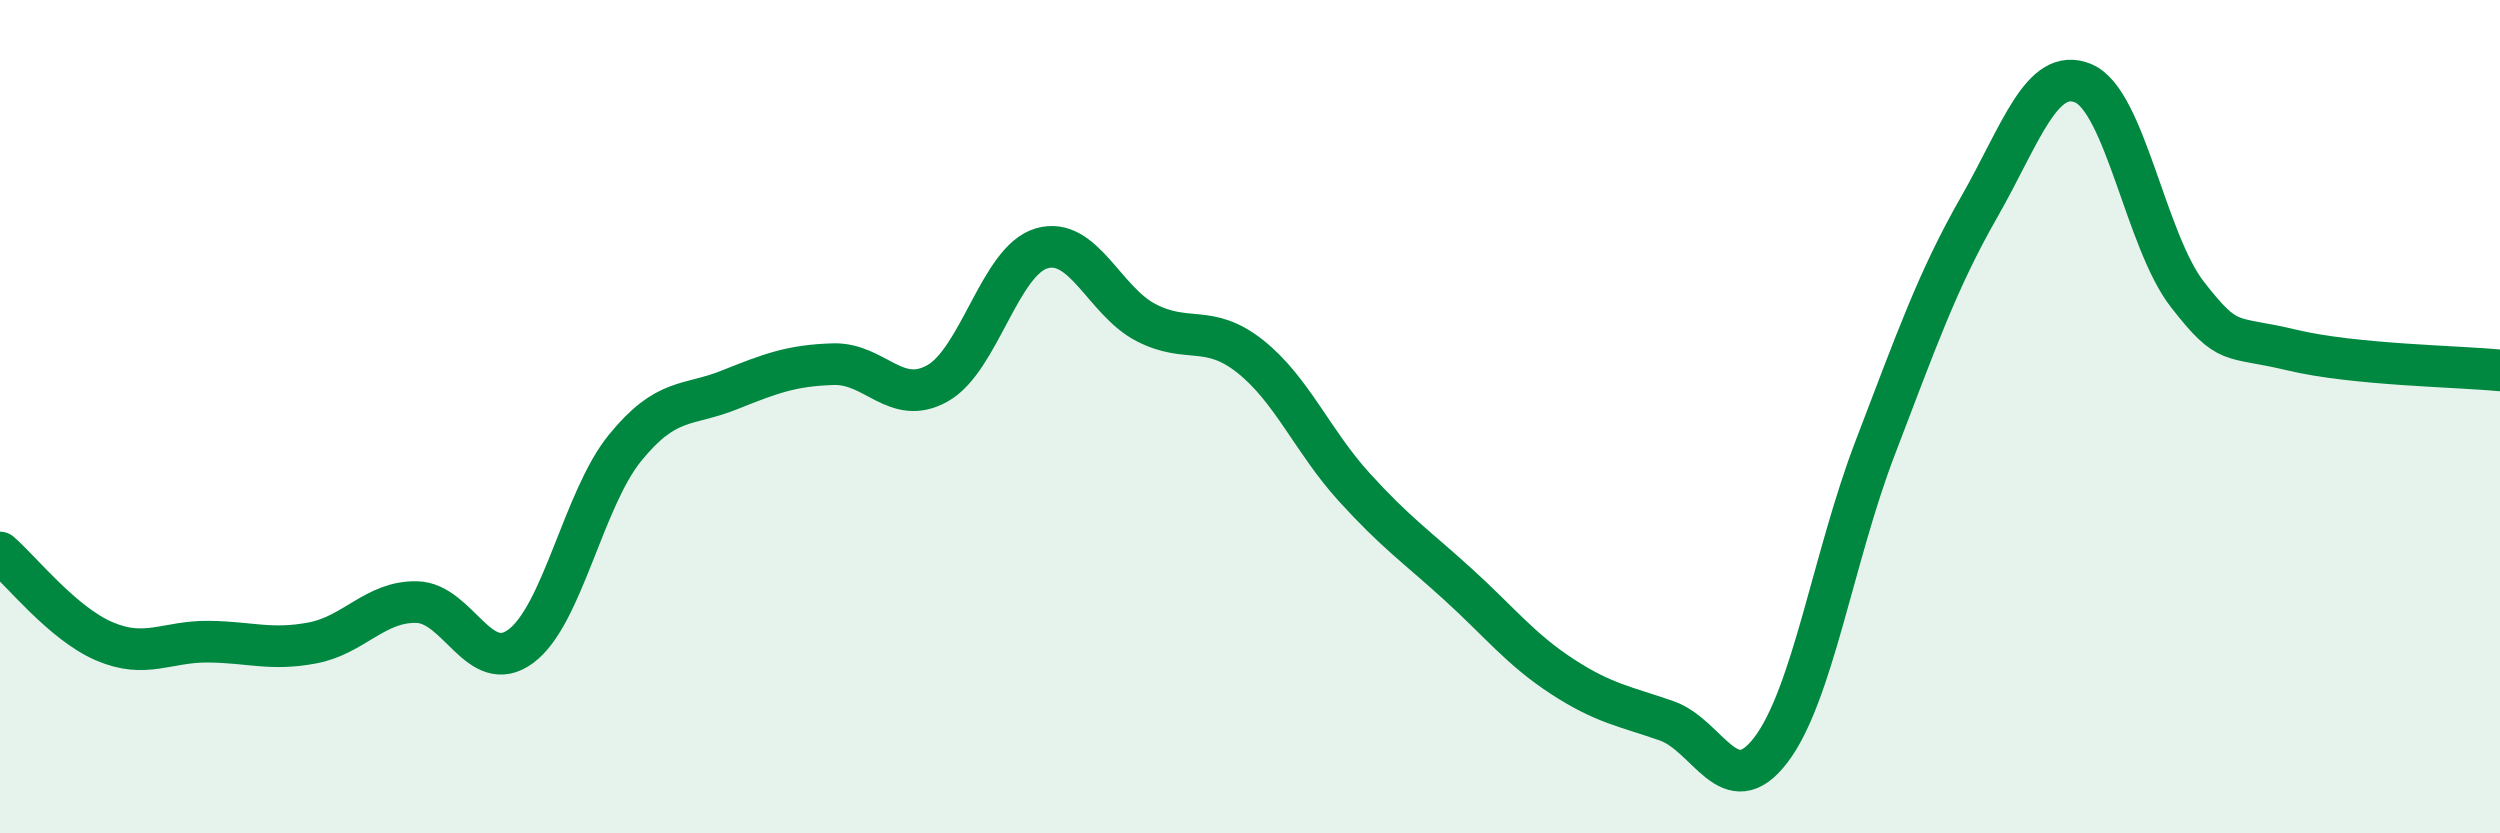
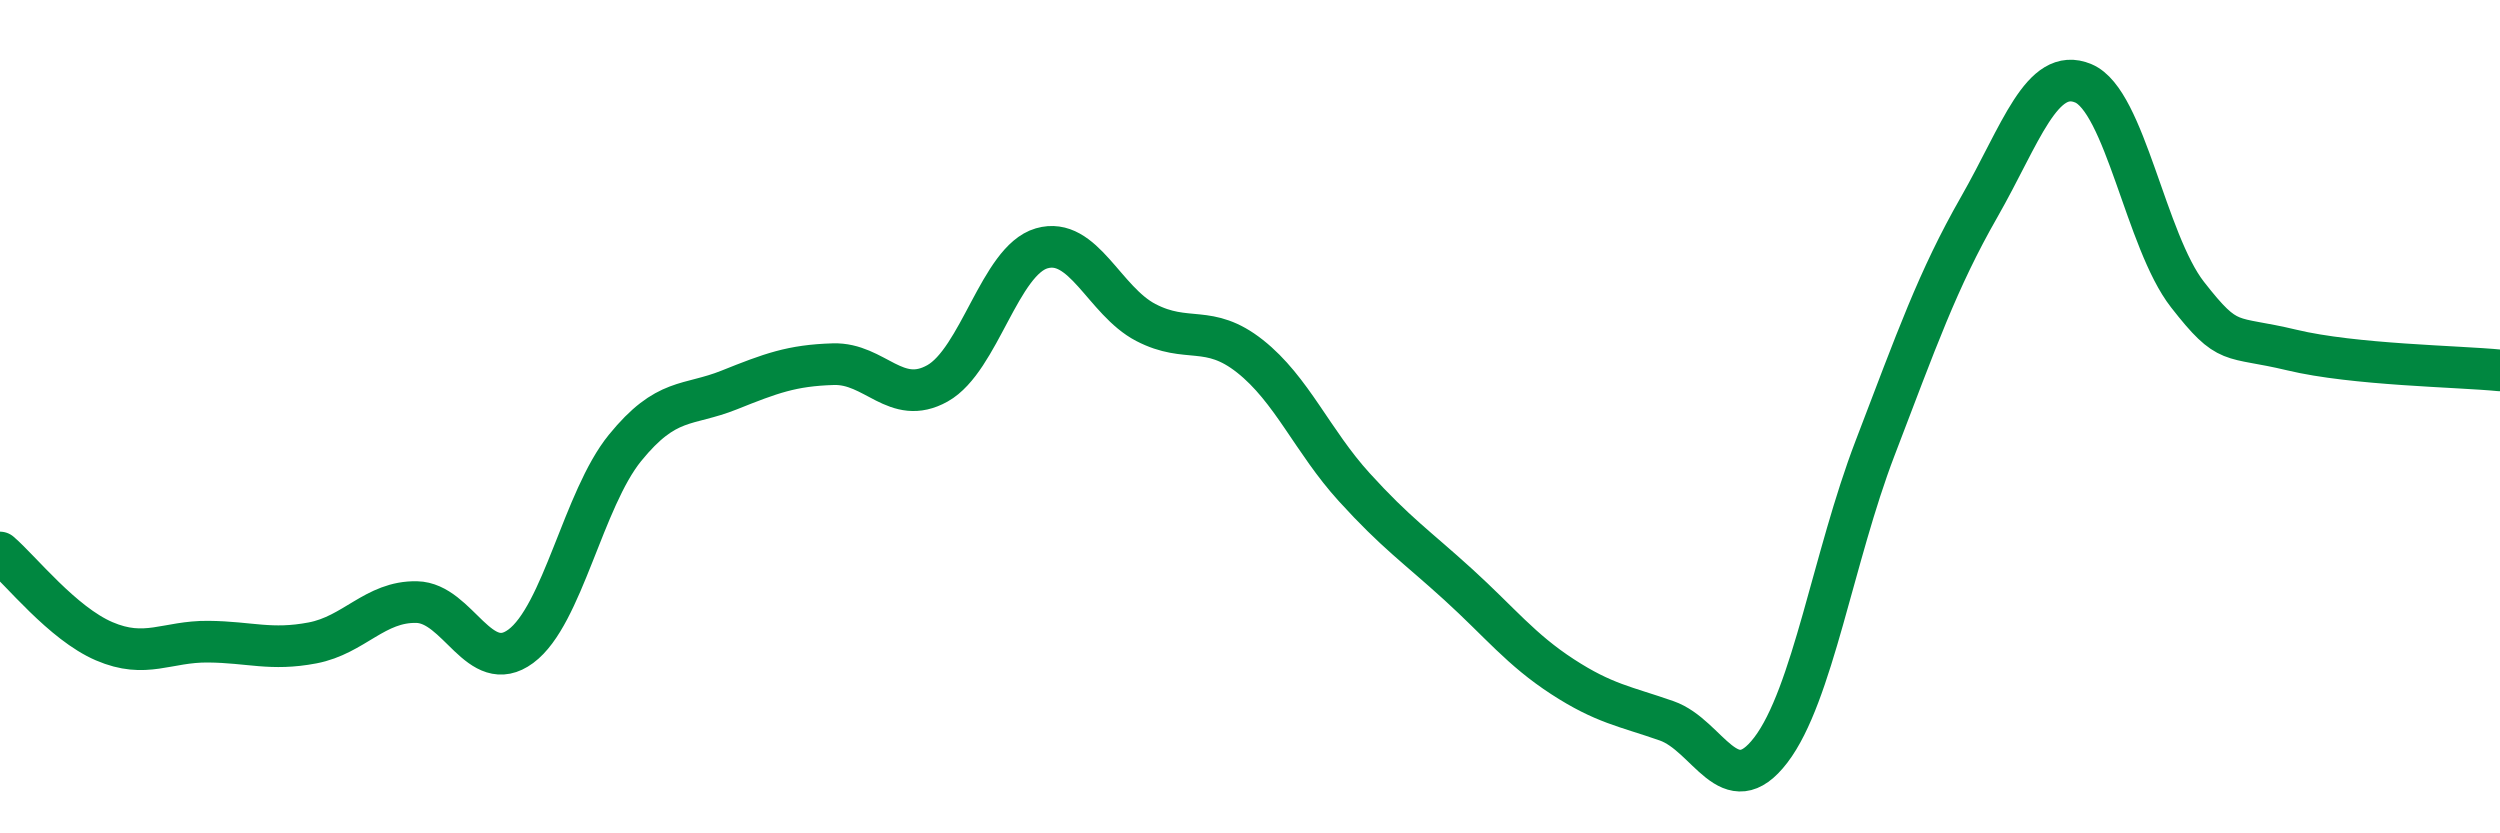
<svg xmlns="http://www.w3.org/2000/svg" width="60" height="20" viewBox="0 0 60 20">
-   <path d="M 0,13.26 C 0.5,13.69 1.5,14.96 2.5,15.39 C 3.5,15.82 4,15.39 5,15.4 C 6,15.41 6.5,15.62 7.5,15.43 C 8.5,15.24 9,14.43 10,14.45 C 11,14.47 11.5,16.25 12.5,15.51 C 13.5,14.77 14,11.98 15,10.75 C 16,9.52 16.5,9.76 17.5,9.36 C 18.5,8.96 19,8.77 20,8.74 C 21,8.71 21.5,9.76 22.5,9.2 C 23.5,8.64 24,6.25 25,5.96 C 26,5.67 26.5,7.22 27.5,7.74 C 28.5,8.26 29,7.76 30,8.55 C 31,9.34 31.5,10.59 32.5,11.69 C 33.5,12.79 34,13.12 35,14.03 C 36,14.94 36.5,15.59 37.5,16.24 C 38.5,16.89 39,16.95 40,17.3 C 41,17.65 41.5,19.31 42.5,18 C 43.5,16.69 44,13.37 45,10.76 C 46,8.15 46.5,6.72 47.5,4.97 C 48.5,3.22 49,1.58 50,2 C 51,2.42 51.5,5.79 52.5,7.07 C 53.5,8.35 53.5,8.04 55,8.4 C 56.5,8.76 59,8.79 60,8.89L60 20L0 20Z" fill="#008740" opacity="0.1" stroke-linecap="round" stroke-linejoin="round" />
  <path d="M 0,13.26 C 0.5,13.69 1.5,14.96 2.5,15.39 C 3.5,15.82 4,15.39 5,15.4 C 6,15.41 6.5,15.62 7.5,15.43 C 8.5,15.24 9,14.43 10,14.45 C 11,14.47 11.5,16.25 12.5,15.51 C 13.5,14.77 14,11.98 15,10.75 C 16,9.52 16.5,9.76 17.5,9.36 C 18.5,8.96 19,8.77 20,8.74 C 21,8.71 21.5,9.76 22.5,9.2 C 23.5,8.64 24,6.25 25,5.96 C 26,5.67 26.5,7.22 27.5,7.74 C 28.5,8.26 29,7.76 30,8.55 C 31,9.34 31.5,10.59 32.5,11.69 C 33.5,12.79 34,13.12 35,14.03 C 36,14.94 36.5,15.59 37.5,16.24 C 38.5,16.89 39,16.95 40,17.3 C 41,17.65 41.5,19.31 42.5,18 C 43.5,16.69 44,13.37 45,10.76 C 46,8.15 46.5,6.72 47.5,4.97 C 48.5,3.22 49,1.58 50,2 C 51,2.42 51.5,5.79 52.5,7.07 C 53.5,8.35 53.5,8.04 55,8.4 C 56.5,8.76 59,8.79 60,8.89" stroke="#008740" stroke-width="1" fill="none" stroke-linecap="round" stroke-linejoin="round" />
</svg>